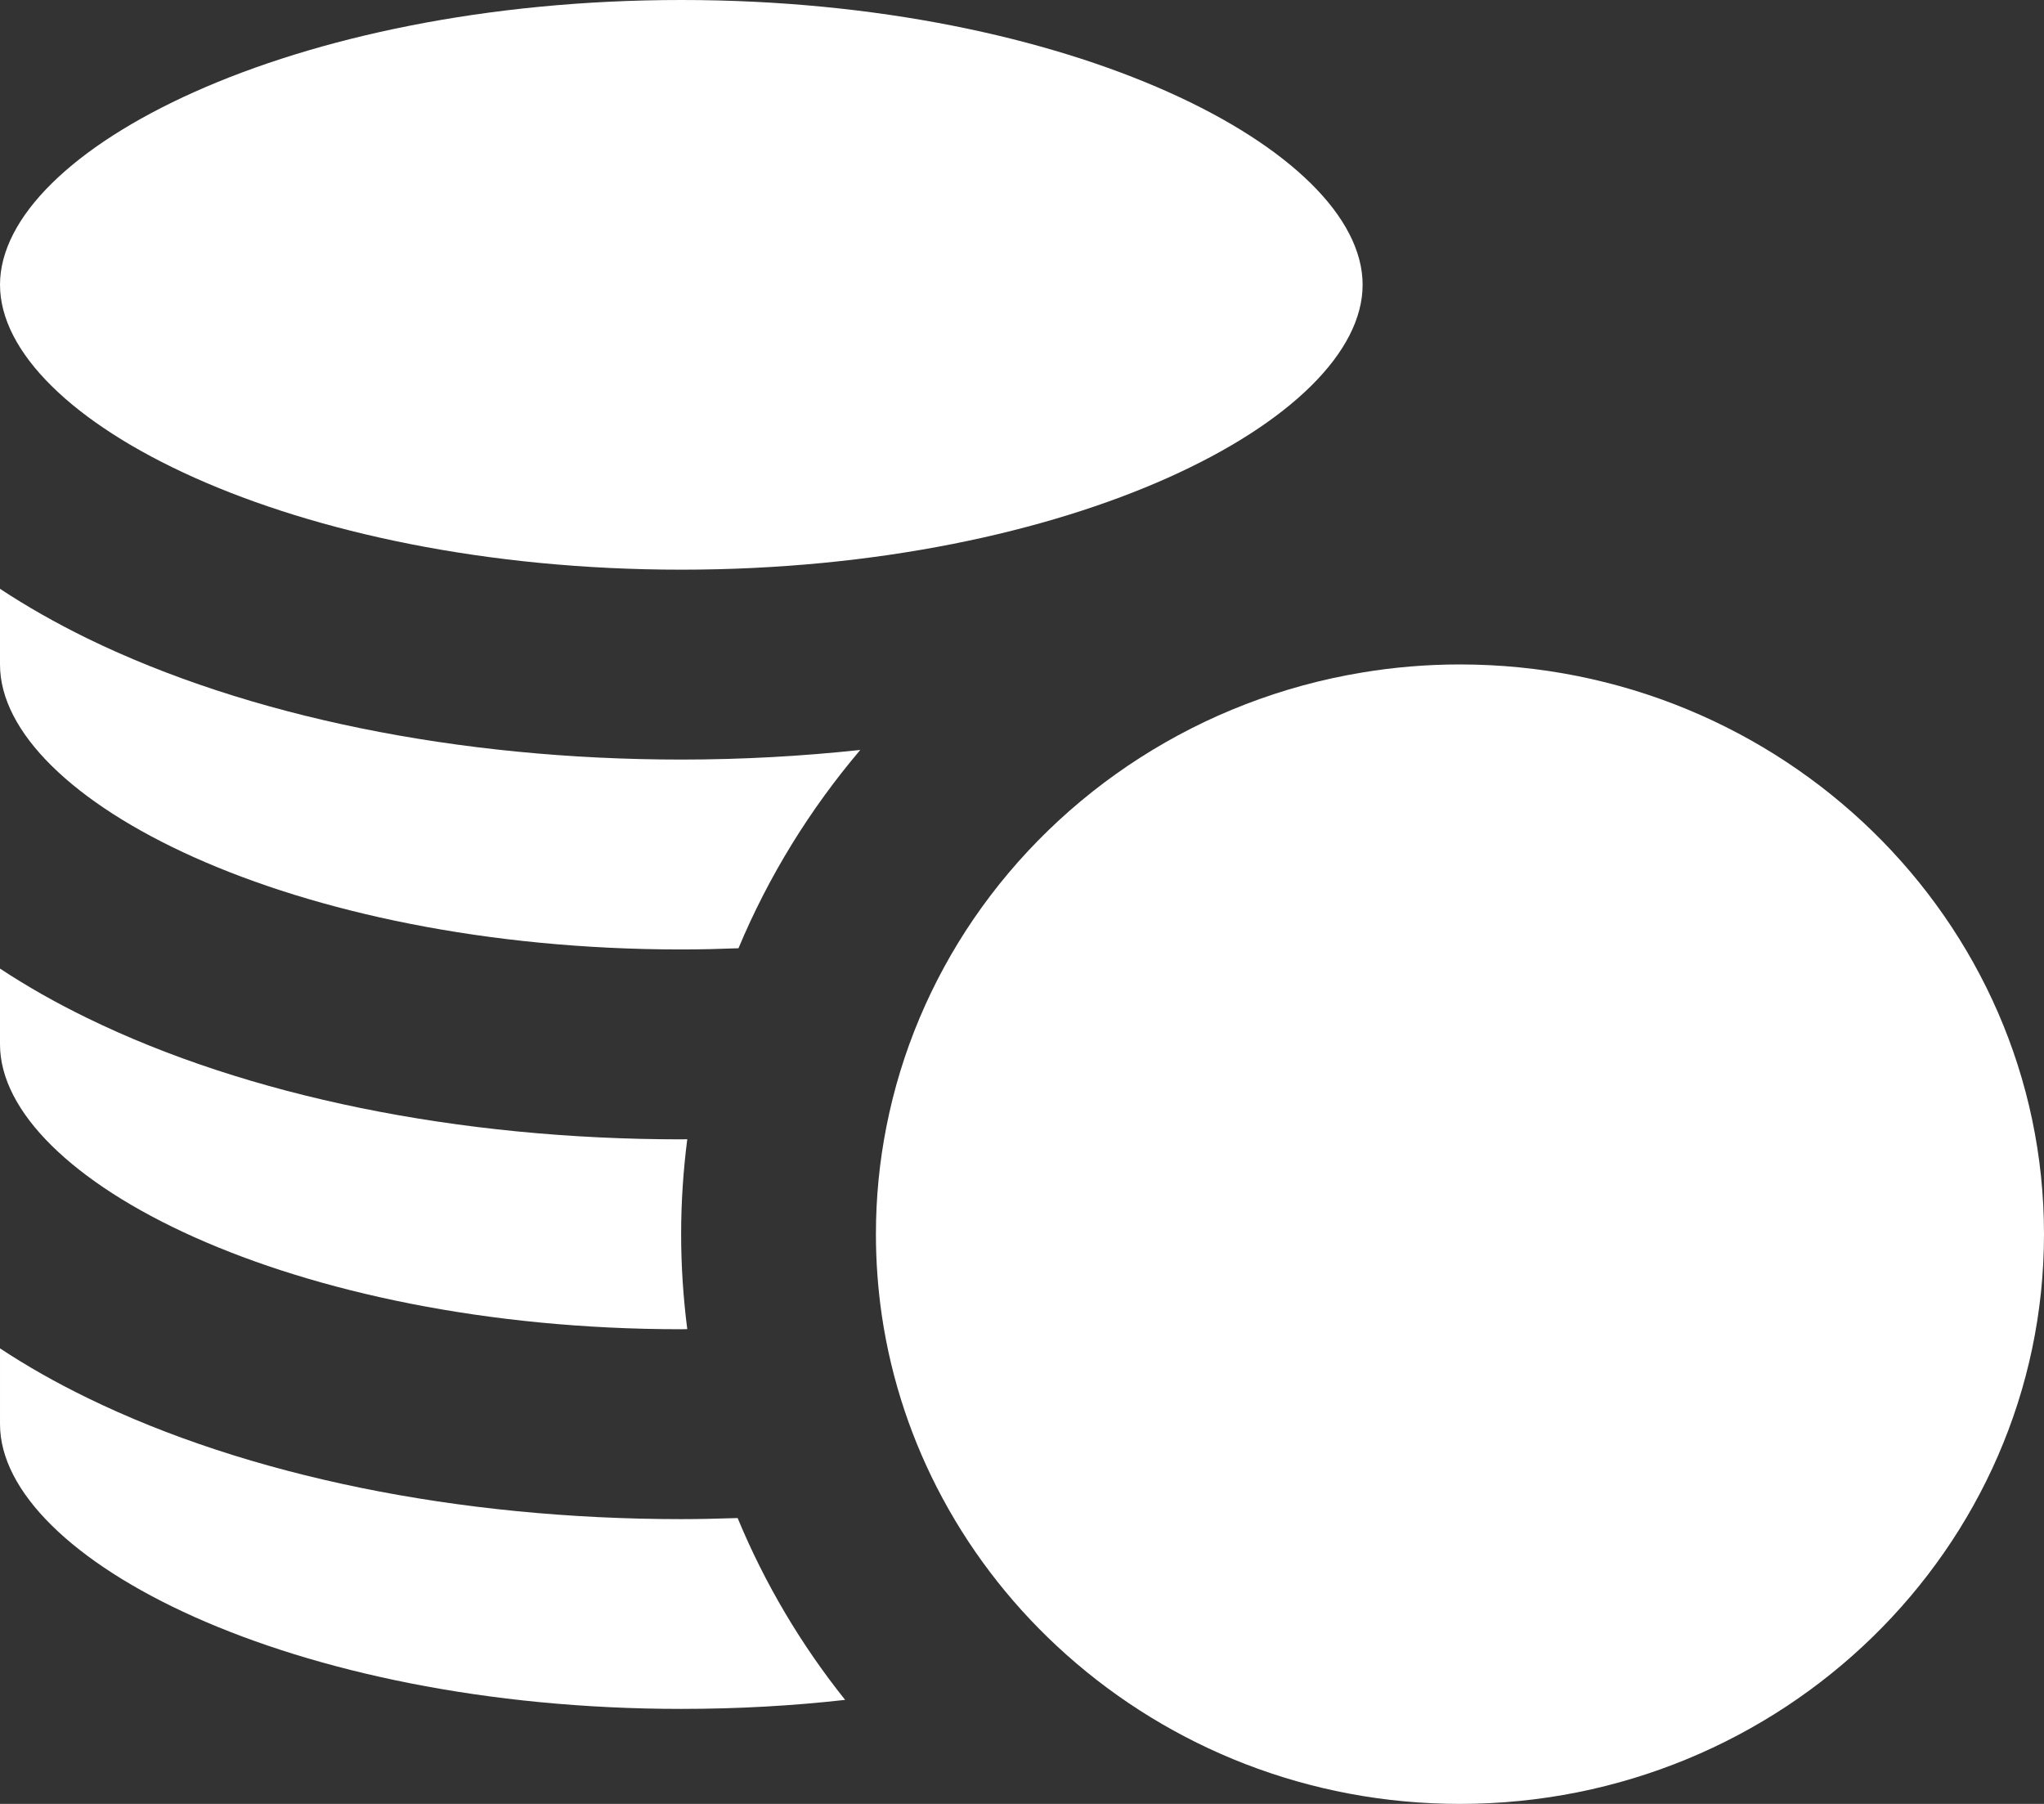
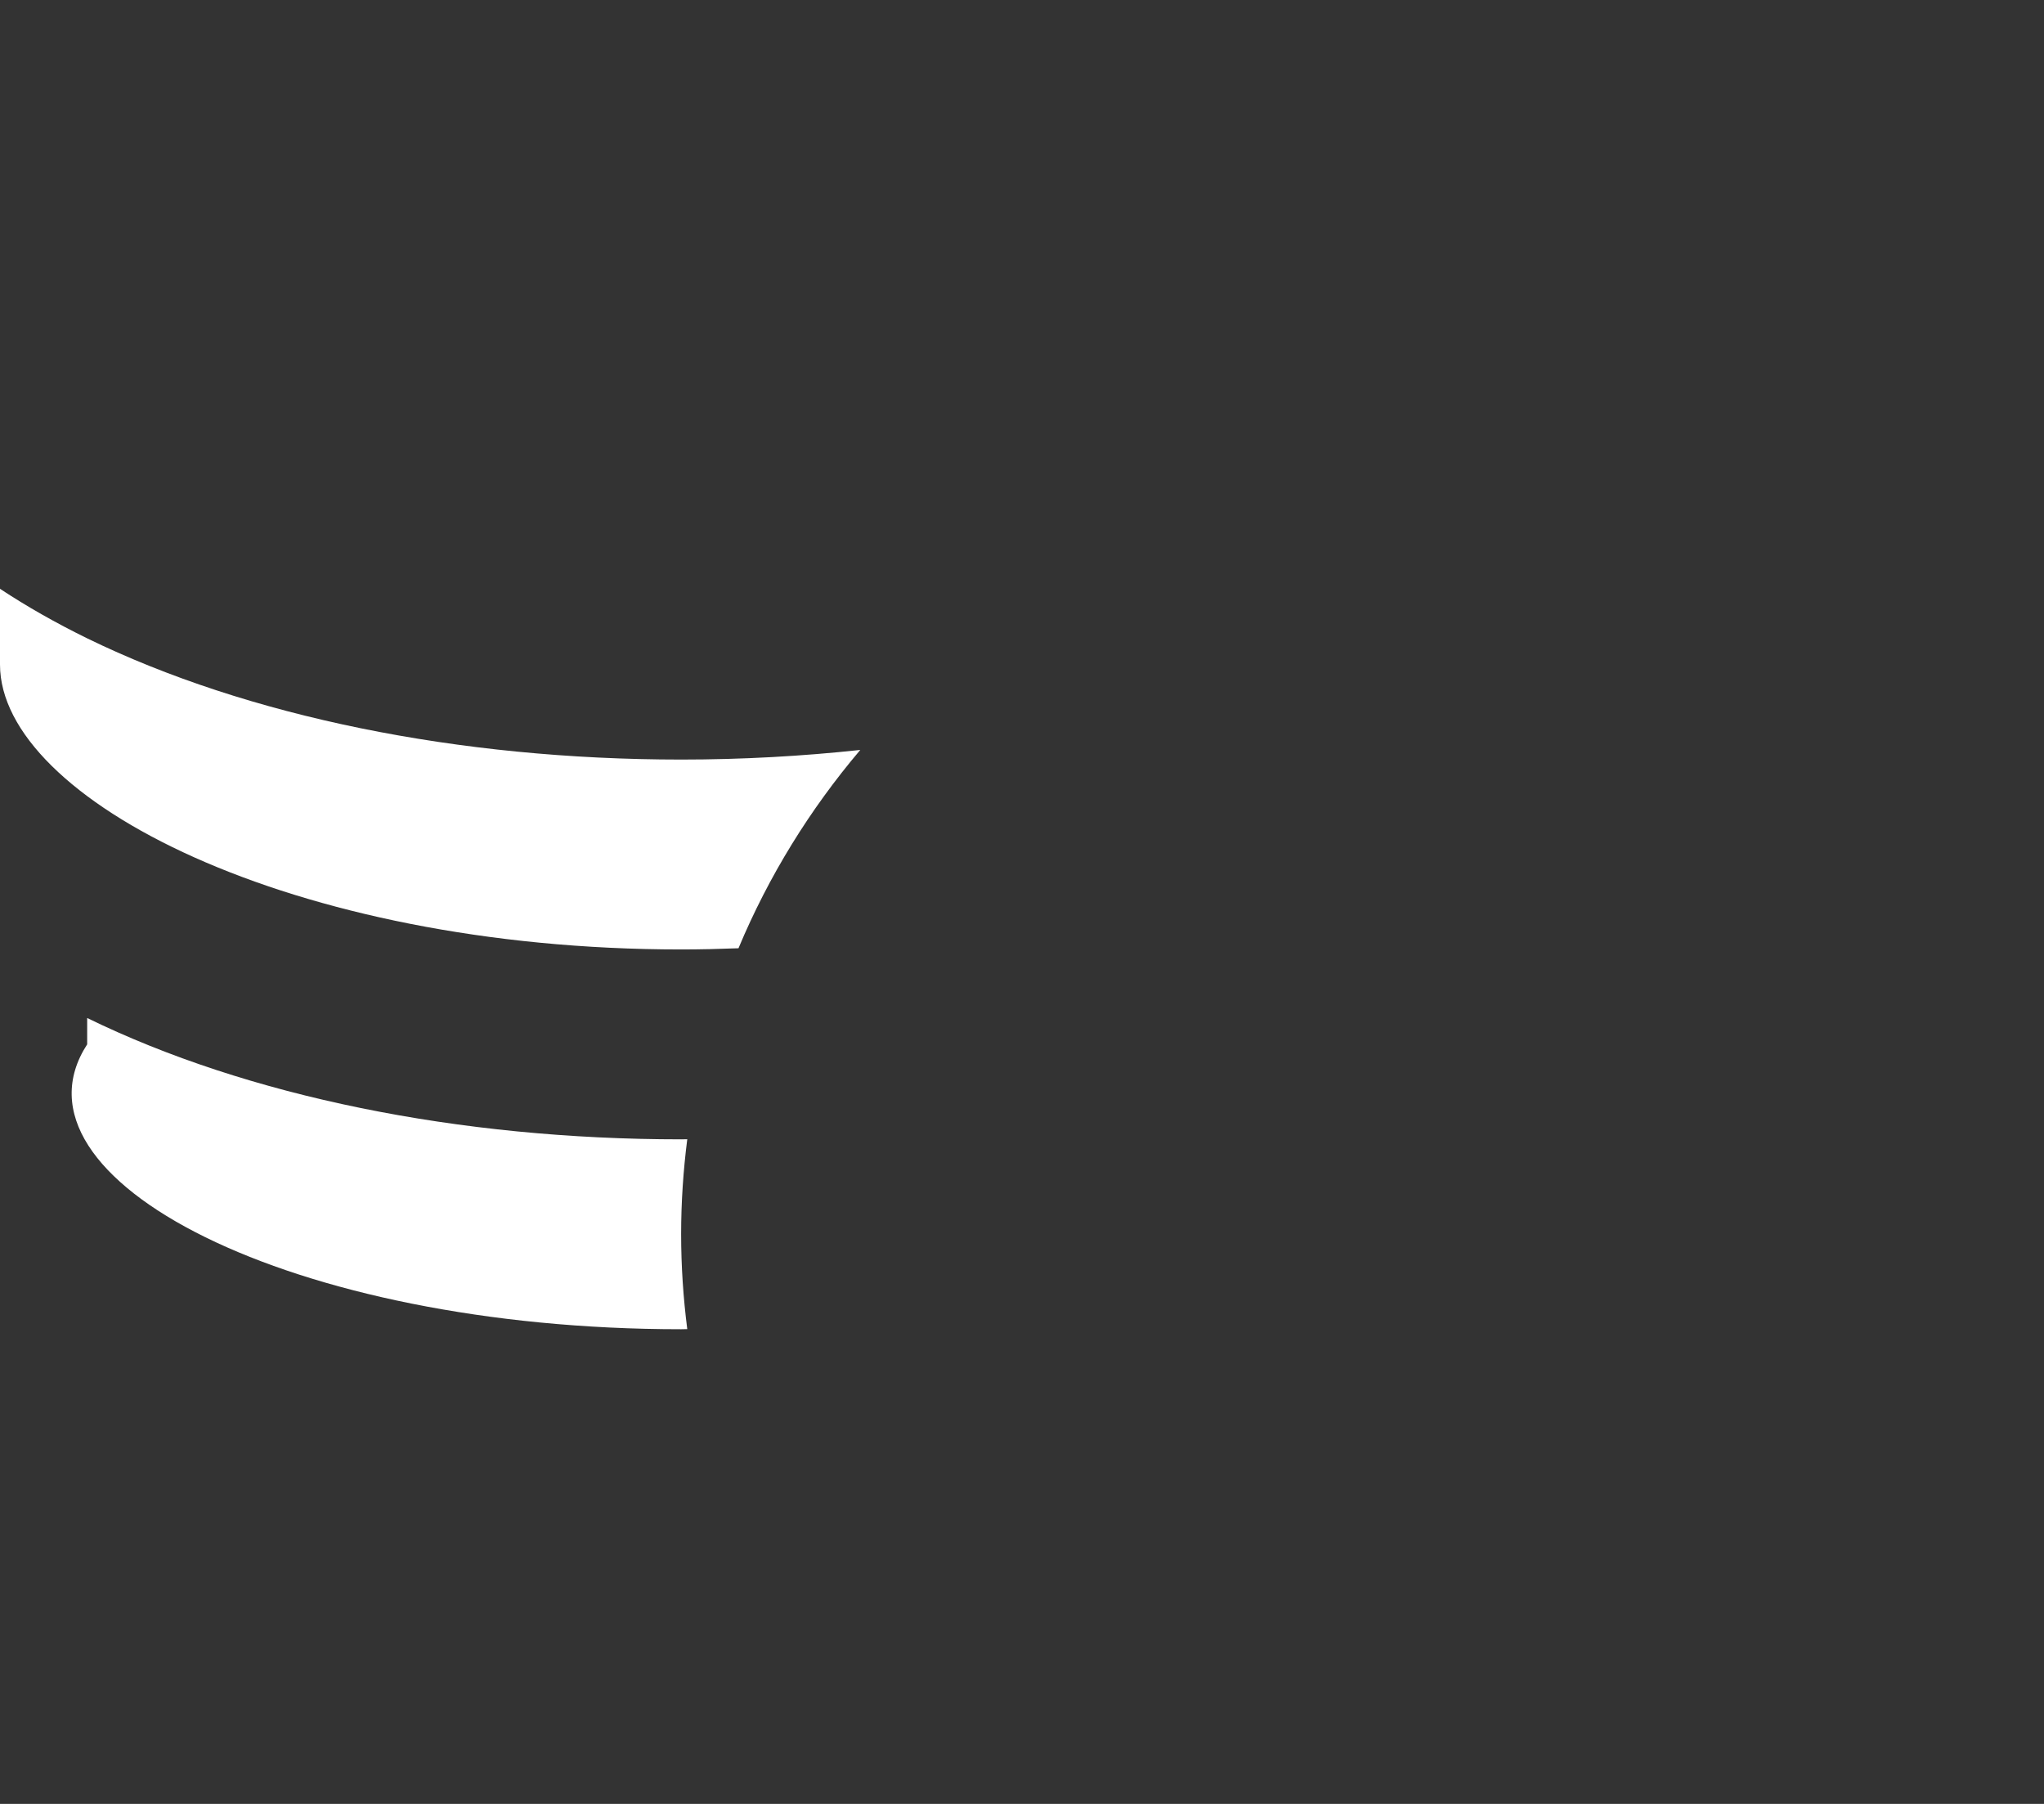
<svg xmlns="http://www.w3.org/2000/svg" width="17" height="15" viewBox="0 0 17 15" fill="none">
  <rect x="0" y="0" width="17" height="15" fill="#333333" stroke="none" />
-   <path d="M5.666 4.737C8.909 4.737 11.333 3.486 11.333 2.368C11.333 1.25 8.909 0 5.666 0C2.423 0 5.39741e-05 1.25 5.39741e-05 2.368C5.39741e-05 3.486 2.423 4.737 5.666 4.737Z" fill="white" />
-   <path d="M5.666 14.21C6.14 14.21 6.595 14.184 7.029 14.135C6.663 13.677 6.361 13.169 6.135 12.623C5.979 12.628 5.823 12.632 5.666 12.632C3.813 12.632 2.058 12.274 0.725 11.623C0.462 11.495 0.221 11.358 5.39741e-05 11.212V11.842C5.39741e-05 12.96 2.423 14.21 5.666 14.21Z" fill="white" />
-   <path d="M5.666 11.053C5.683 11.053 5.699 11.052 5.716 11.052C5.683 10.793 5.665 10.53 5.665 10.262C5.665 9.995 5.683 9.732 5.716 9.473C5.699 9.473 5.683 9.474 5.666 9.474C3.813 9.474 2.058 9.116 0.725 8.465C0.462 8.337 0.221 8.2 0 8.054V8.684C5.39741e-05 9.802 2.423 11.053 5.666 11.053Z" fill="white" />
+   <path d="M5.666 11.053C5.683 11.053 5.699 11.052 5.716 11.052C5.683 10.793 5.665 10.53 5.665 10.262C5.665 9.995 5.683 9.732 5.716 9.473C5.699 9.473 5.683 9.474 5.666 9.474C3.813 9.474 2.058 9.116 0.725 8.465V8.684C5.39741e-05 9.802 2.423 11.053 5.666 11.053Z" fill="white" />
  <path d="M5.666 7.895C5.827 7.895 5.985 7.891 6.142 7.885C6.393 7.284 6.737 6.729 7.155 6.236C6.671 6.288 6.172 6.316 5.666 6.316C3.813 6.316 2.058 5.958 0.725 5.308C0.462 5.179 0.221 5.042 0 4.896V5.526C5.39741e-05 6.644 2.423 7.895 5.666 7.895Z" fill="white" />
-   <path d="M8.095 7.645C7.745 8.159 7.495 8.743 7.372 9.37C7.315 9.659 7.285 9.957 7.285 10.262C7.285 10.492 7.302 10.717 7.334 10.938C7.414 11.48 7.588 11.993 7.84 12.46C8.104 12.95 8.454 13.39 8.87 13.76C9.734 14.53 10.883 15 12.142 15C14.821 15 17 12.875 17 10.262C17 7.65 14.821 5.525 12.142 5.525C11.866 5.525 11.594 5.548 11.33 5.592C9.983 5.814 8.823 6.578 8.095 7.645Z" fill="white" />
</svg>